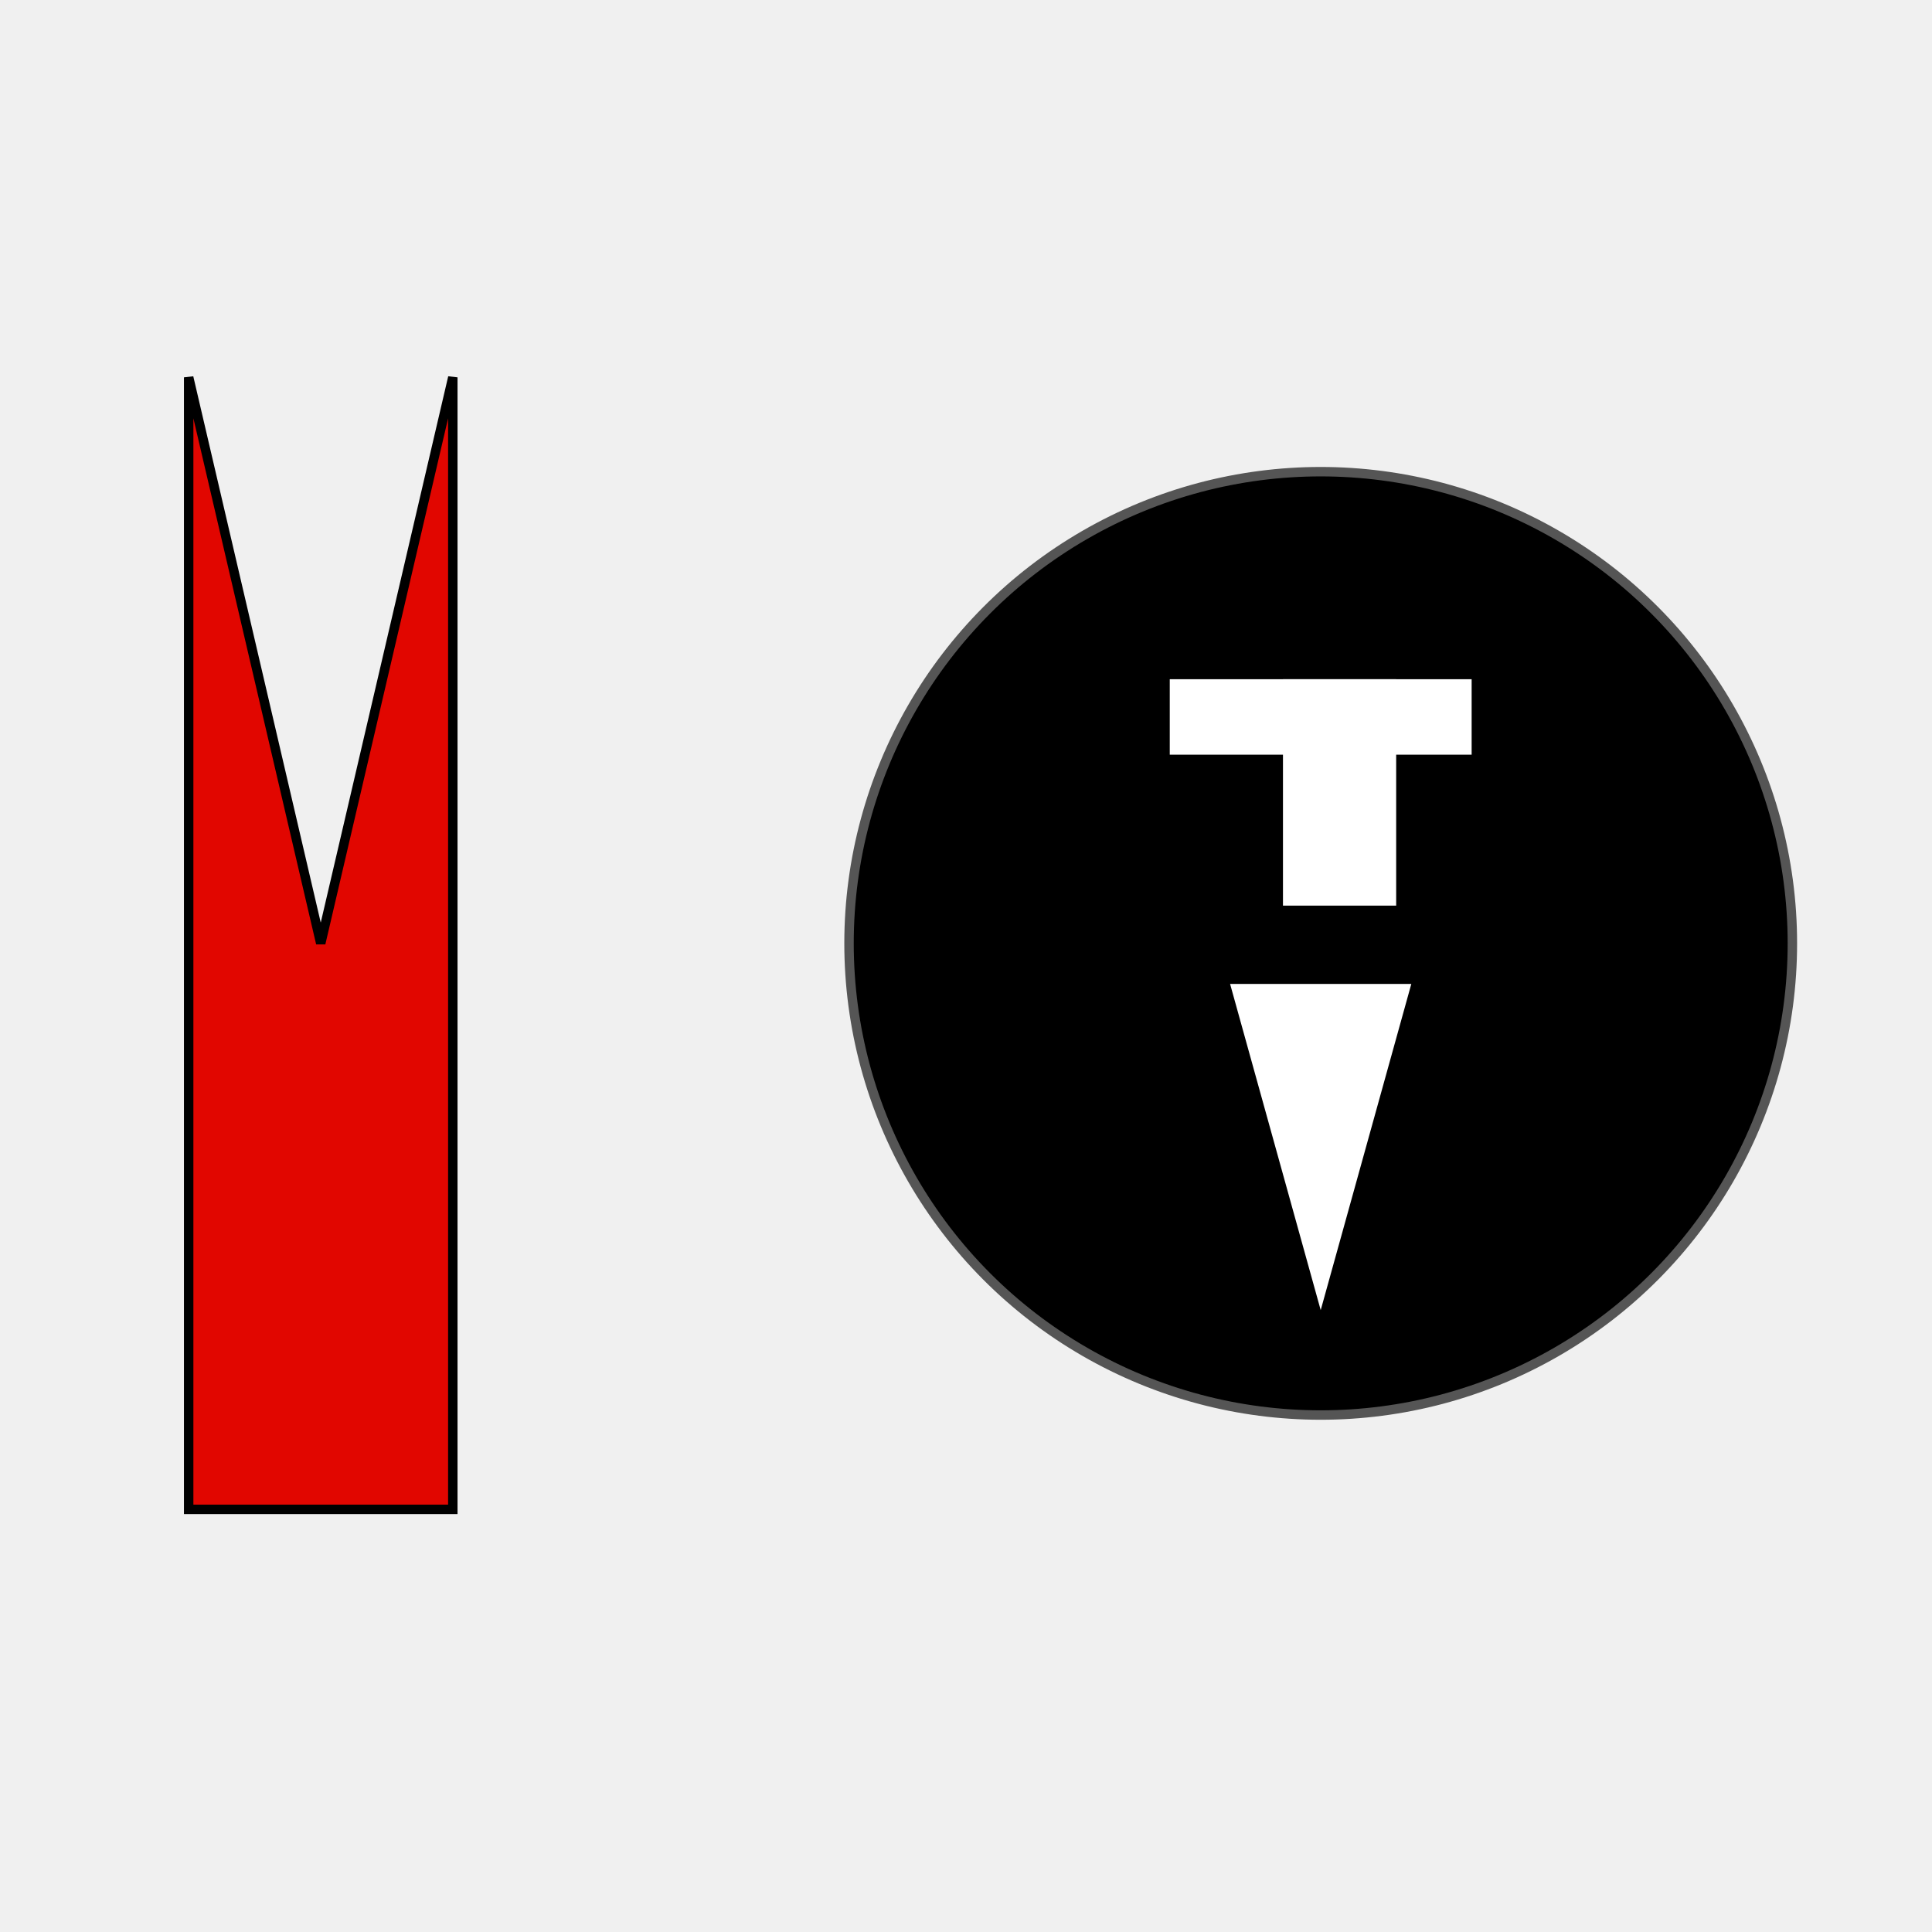
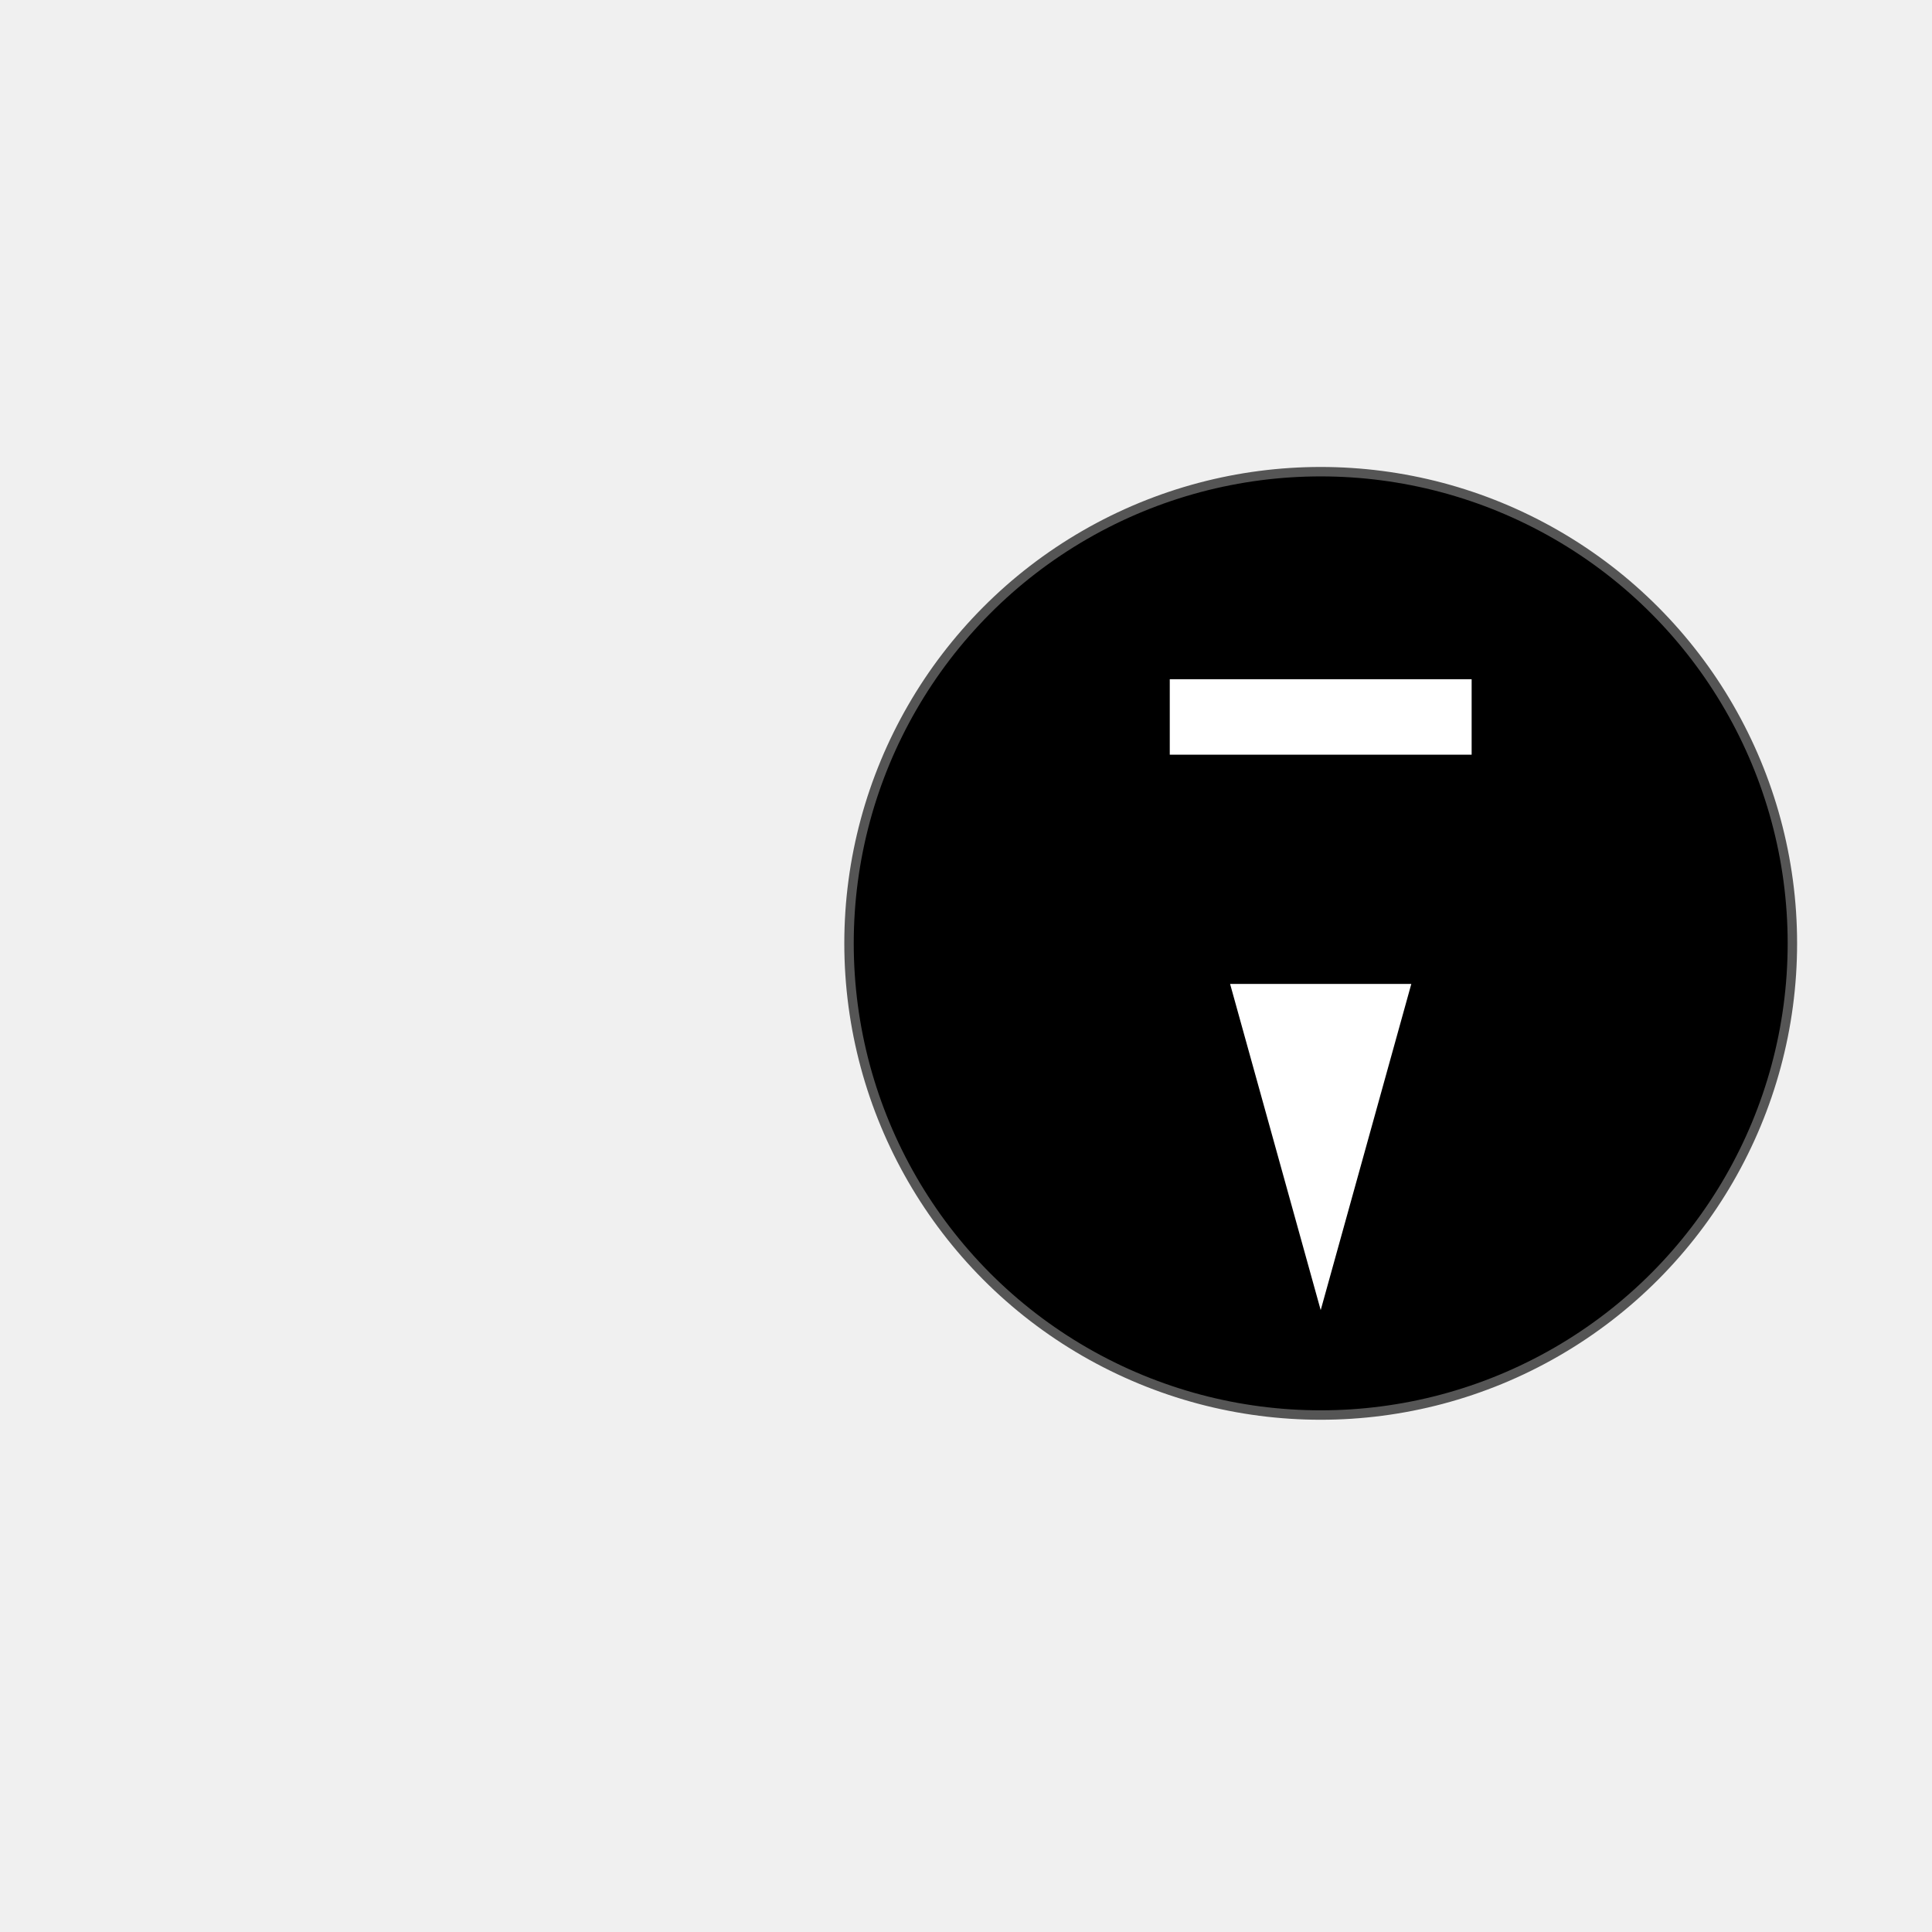
<svg xmlns="http://www.w3.org/2000/svg" viewBox="0 0 1024 1024">
  <title>Fun MTV Logo</title>
  <desc>A playful MTV logo with a bold red M and a sleek black circle featuring a fun white T and V. Rock on!</desc>
  <rect id="bg1" class="background" x="0" y="0" width="1024" height="1024" fill="#f0f0f0" />
-   <polygon id="mtv-m" class="mtv-m" points="100,800 100,200 170,500 240,200 240,800" fill="#E10600" stroke="#000000" stroke-width="5" />
  <circle id="mtv-circle" class="mtv-circle" cx="700" cy="500" r="250" fill="#000000" stroke="#555555" stroke-width="5" />
  <rect id="mtv-t-horiz" class="mtv-t" x="620" y="360" width="160" height="40" fill="#FFFFFF" />
-   <rect id="mtv-t-vert" class="mtv-t" x="680" y="360" width="60" height="120" fill="#FFFFFF" />
  <polygon id="mtv-v" class="mtv-v" points="650,520 700,700 750,520" fill="#FFFFFF" stroke="#000000" stroke-width="3" />
</svg>